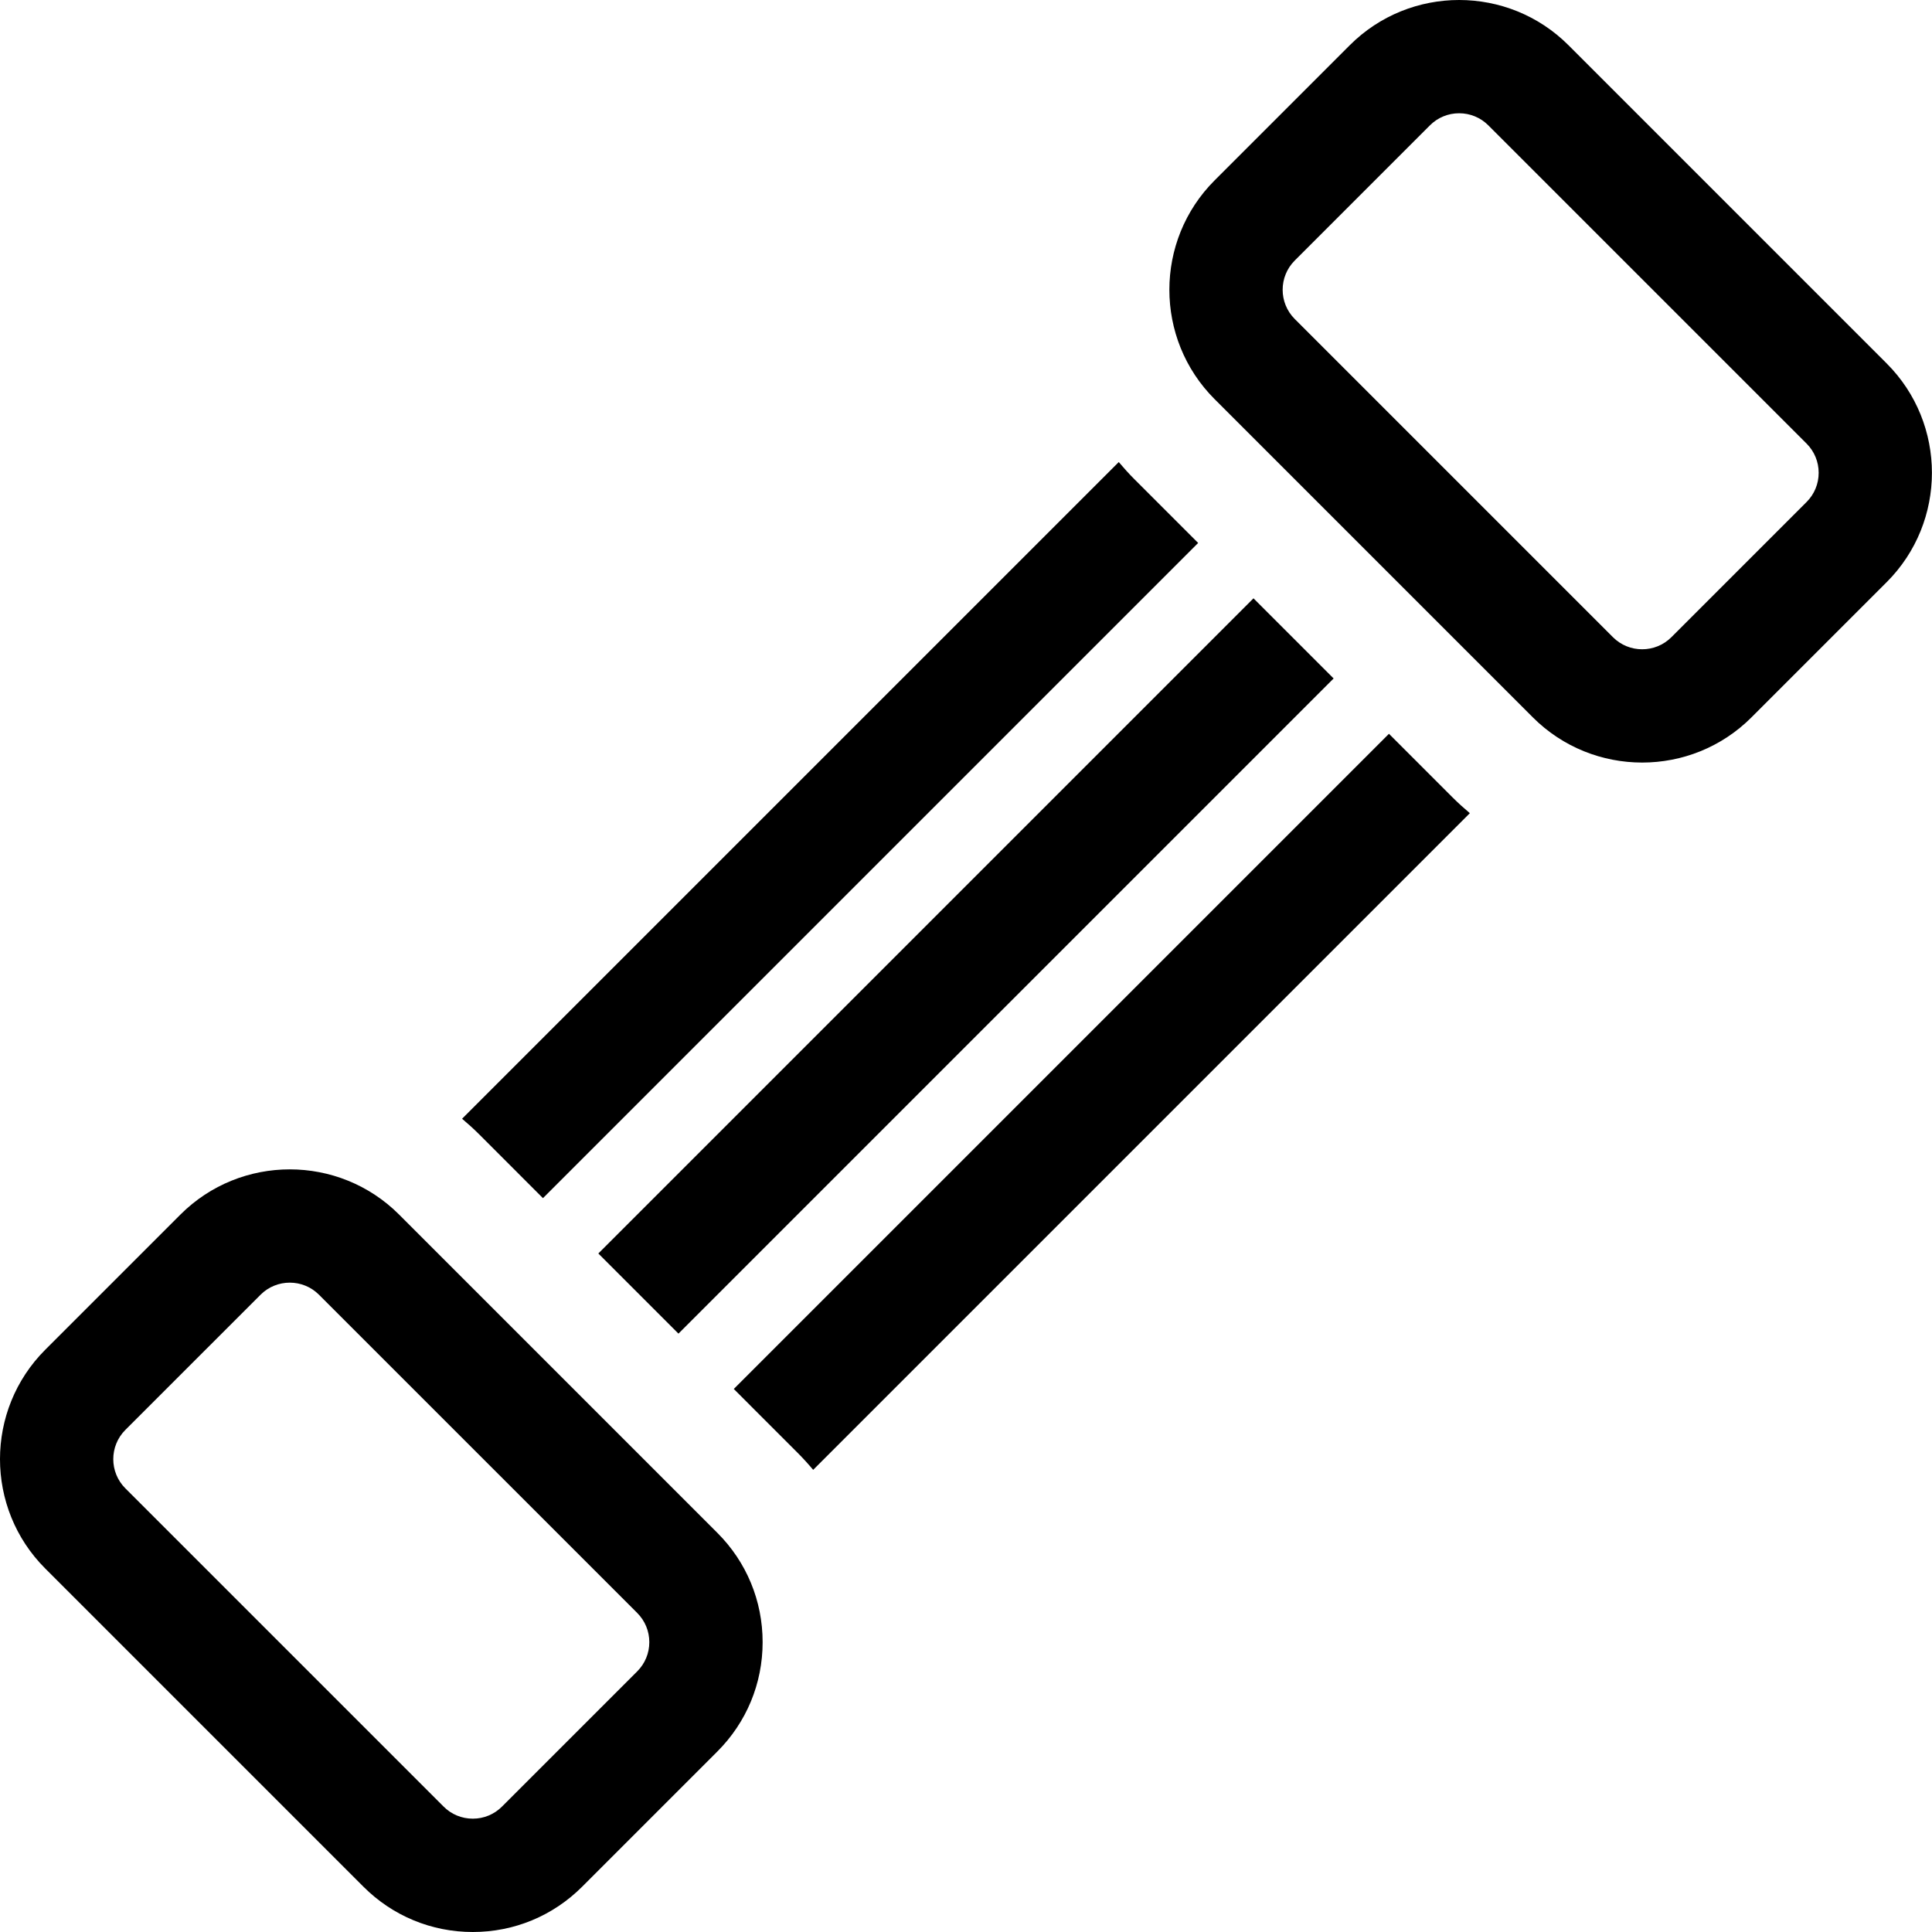
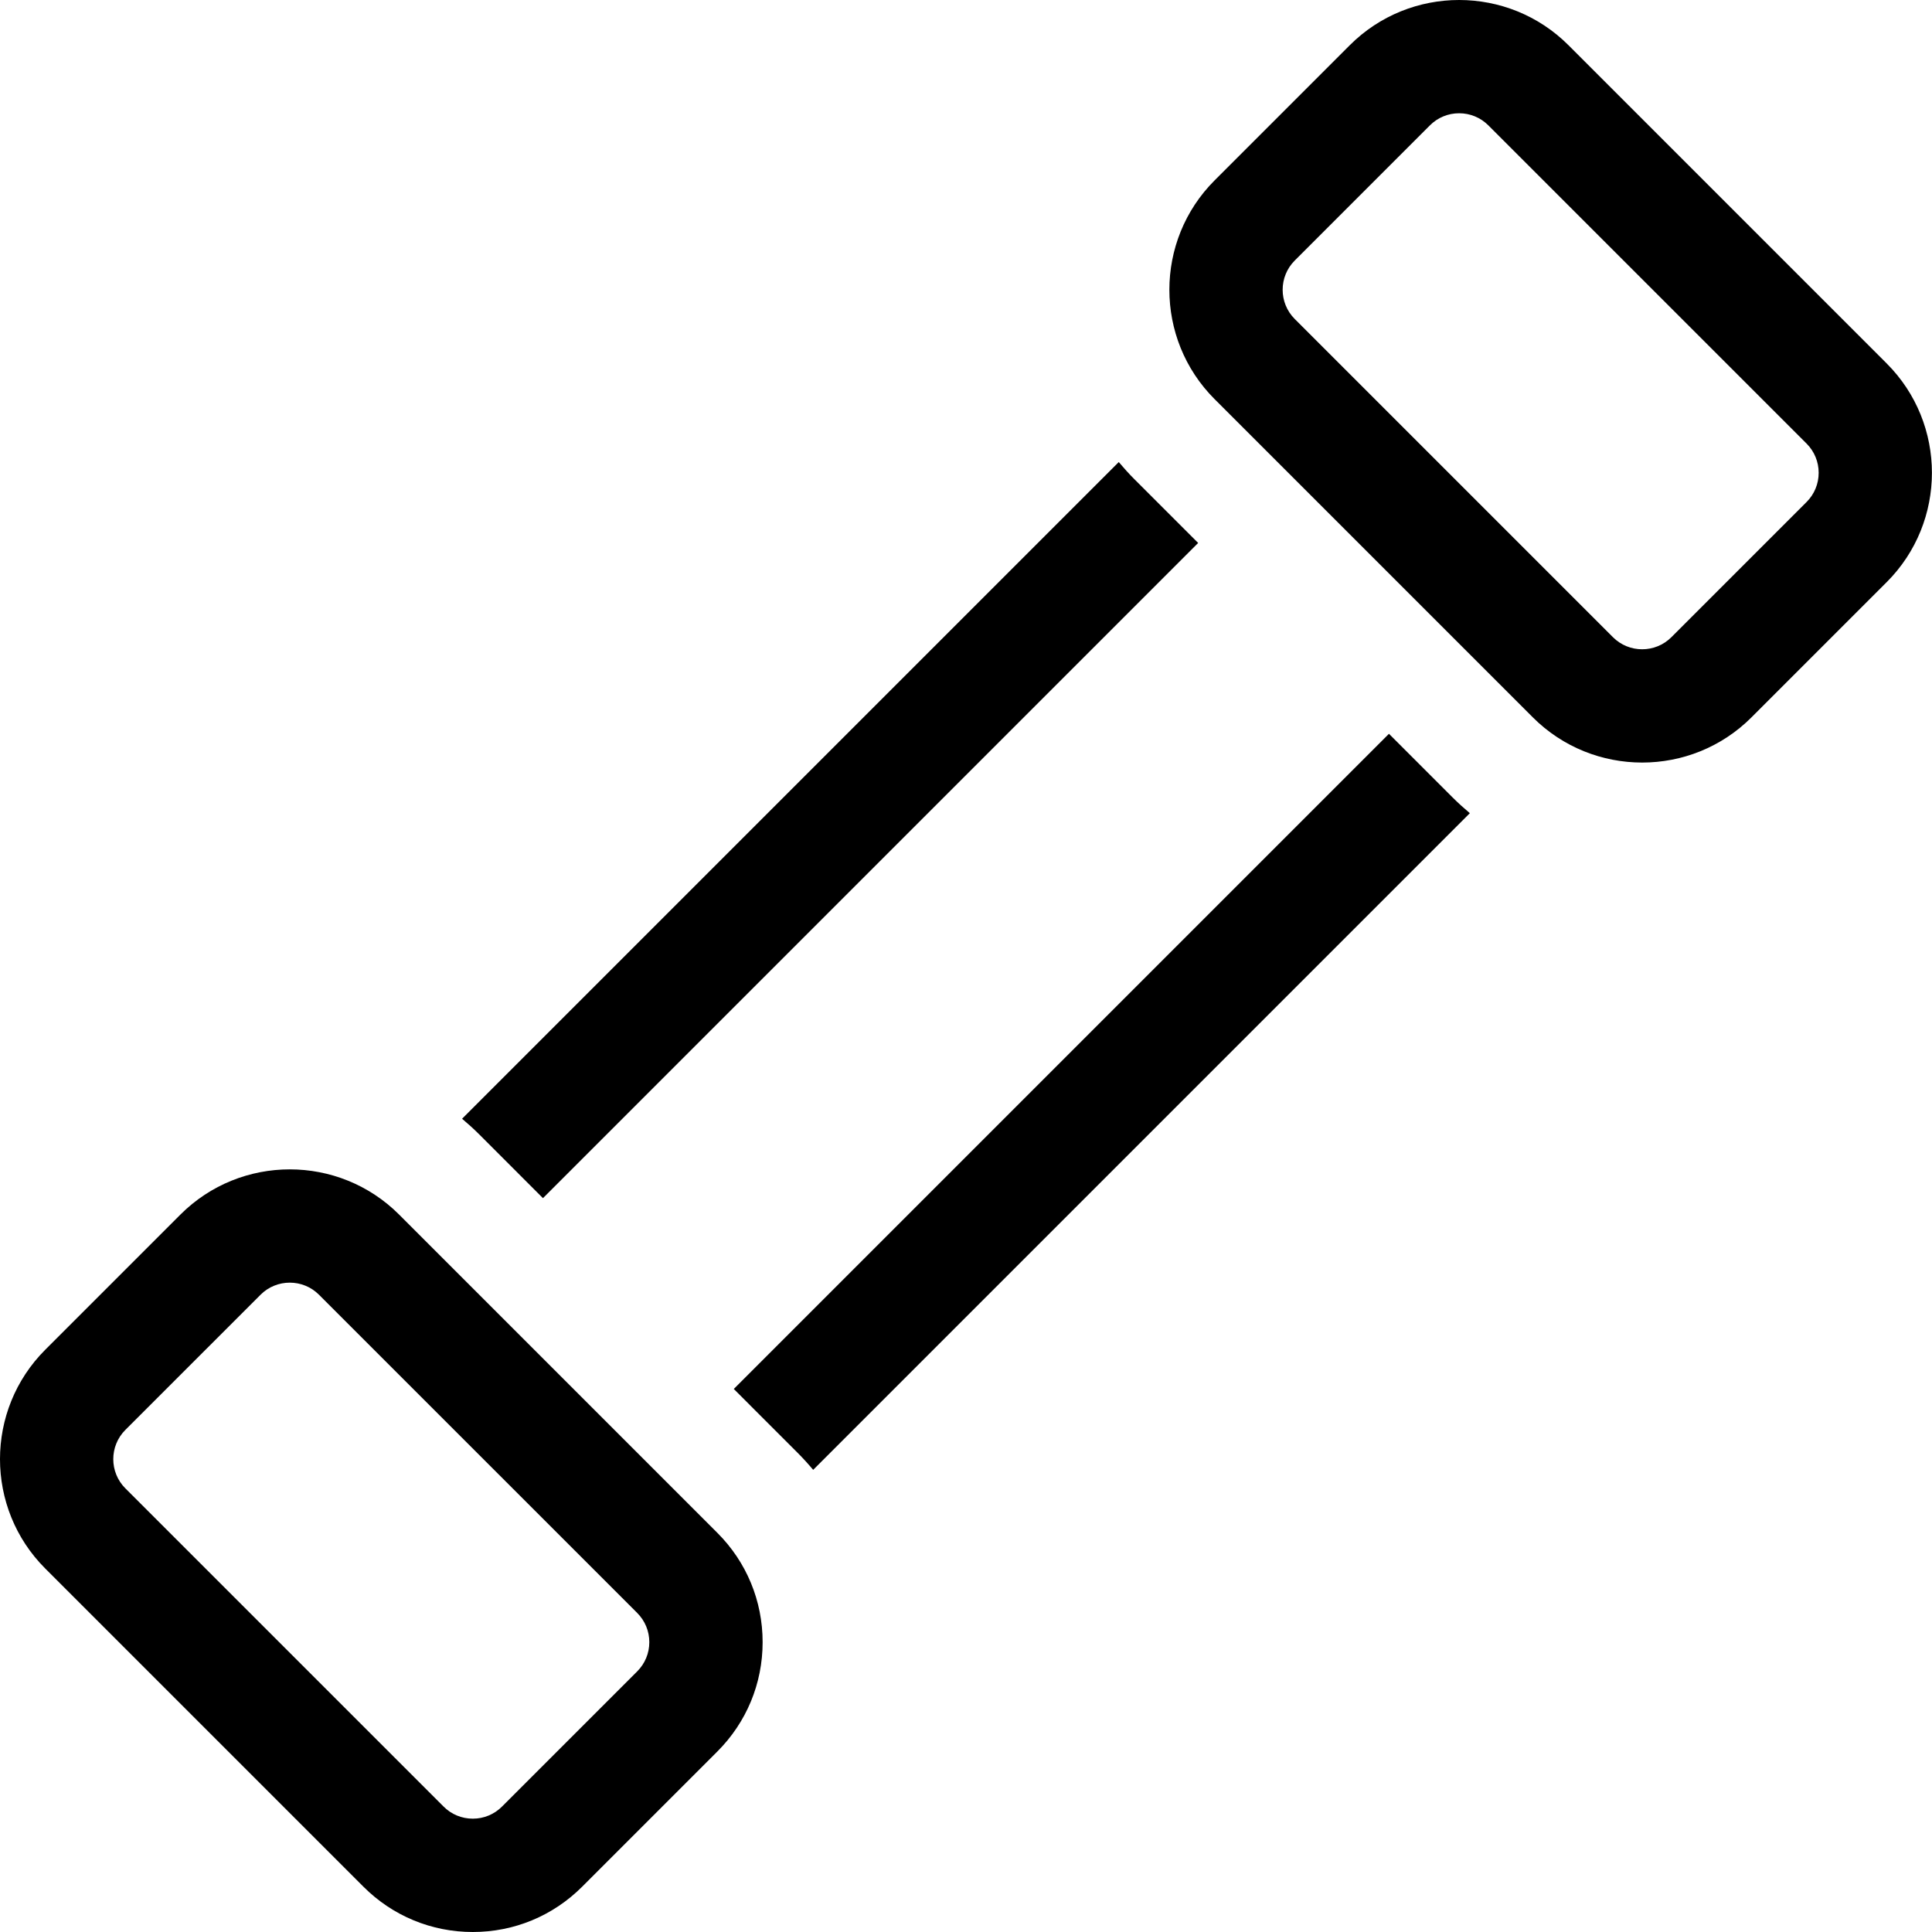
<svg xmlns="http://www.w3.org/2000/svg" viewBox="0 0 512 512.001">
-   <path d="m368.09 194.461-173.629 173.629 16.879 16.883c1.465 1.461 2.844 2.988 4.16 4.551l174.023-174.023c-1.562-1.316-3.086-2.691-4.551-4.152zm0 0" />
+   <path d="m368.09 194.461-173.629 173.629 16.879 16.883c1.465 1.461 2.844 2.988 4.16 4.551l174.023-174.023c-1.562-1.316-3.086-2.691-4.551-4.152m0 0" />
  <path d="m143.891 317.523 173.633-173.633-16.883-16.879c-1.469-1.469-2.84-2.996-4.156-4.559l-174.027 174.027c1.562 1.32 3.09 2.695 4.555 4.16zm0 0" />
-   <path d="m353.426 179.797-173.629 173.629-21.234-21.238 173.625-173.629zm0 0" />
  <path d="m415.664 11.984c-15.98-15.98-41.984-15.977-57.961 0l-35.824 35.824c-15.98 15.98-15.98 41.984 0 57.965l84.328 84.328c7.992 7.988 18.484 11.984 28.98 11.984s20.992-3.992 28.98-11.984l35.824-35.824c15.984-15.98 15.984-41.98 0-57.961zm63.094 121.055-35.824 35.824c-4.27 4.27-11.219 4.27-15.488 0l-84.328-84.328c-4.27-4.27-4.27-11.219 0-15.488l35.824-35.824c2.066-2.066 4.816-3.207 7.742-3.207 2.926 0 5.676 1.141 7.746 3.207l84.328 84.328c2.066 2.07 3.207 4.82 3.207 7.746s-1.137 5.676-3.207 7.742zm0 0" />
  <path d="m105.773 321.879c-15.98-15.98-41.984-15.98-57.965 0l-35.824 35.824c-15.98 15.98-15.98 41.984 0 57.965l84.328 84.328c7.742 7.742 18.035 12.004 28.984 12.004s21.238-4.262 28.98-12.004l35.824-35.824c7.742-7.742 12.004-18.035 12.004-28.98 0-10.949-4.262-21.242-12.004-28.98zm63.094 121.055-35.828 35.824c-2.066 2.07-4.816 3.207-7.742 3.207s-5.676-1.137-7.742-3.207l-84.332-84.328c-4.27-4.27-4.27-11.219 0-15.488l35.828-35.824c2.133-2.137 4.938-3.203 7.742-3.203 2.805 0 5.609 1.066 7.742 3.203l6.262 6.262 71.809 71.805 6.262 6.262c2.066 2.07 3.207 4.82 3.207 7.746 0 2.922-1.141 5.672-3.207 7.742zm0 0" />
</svg>